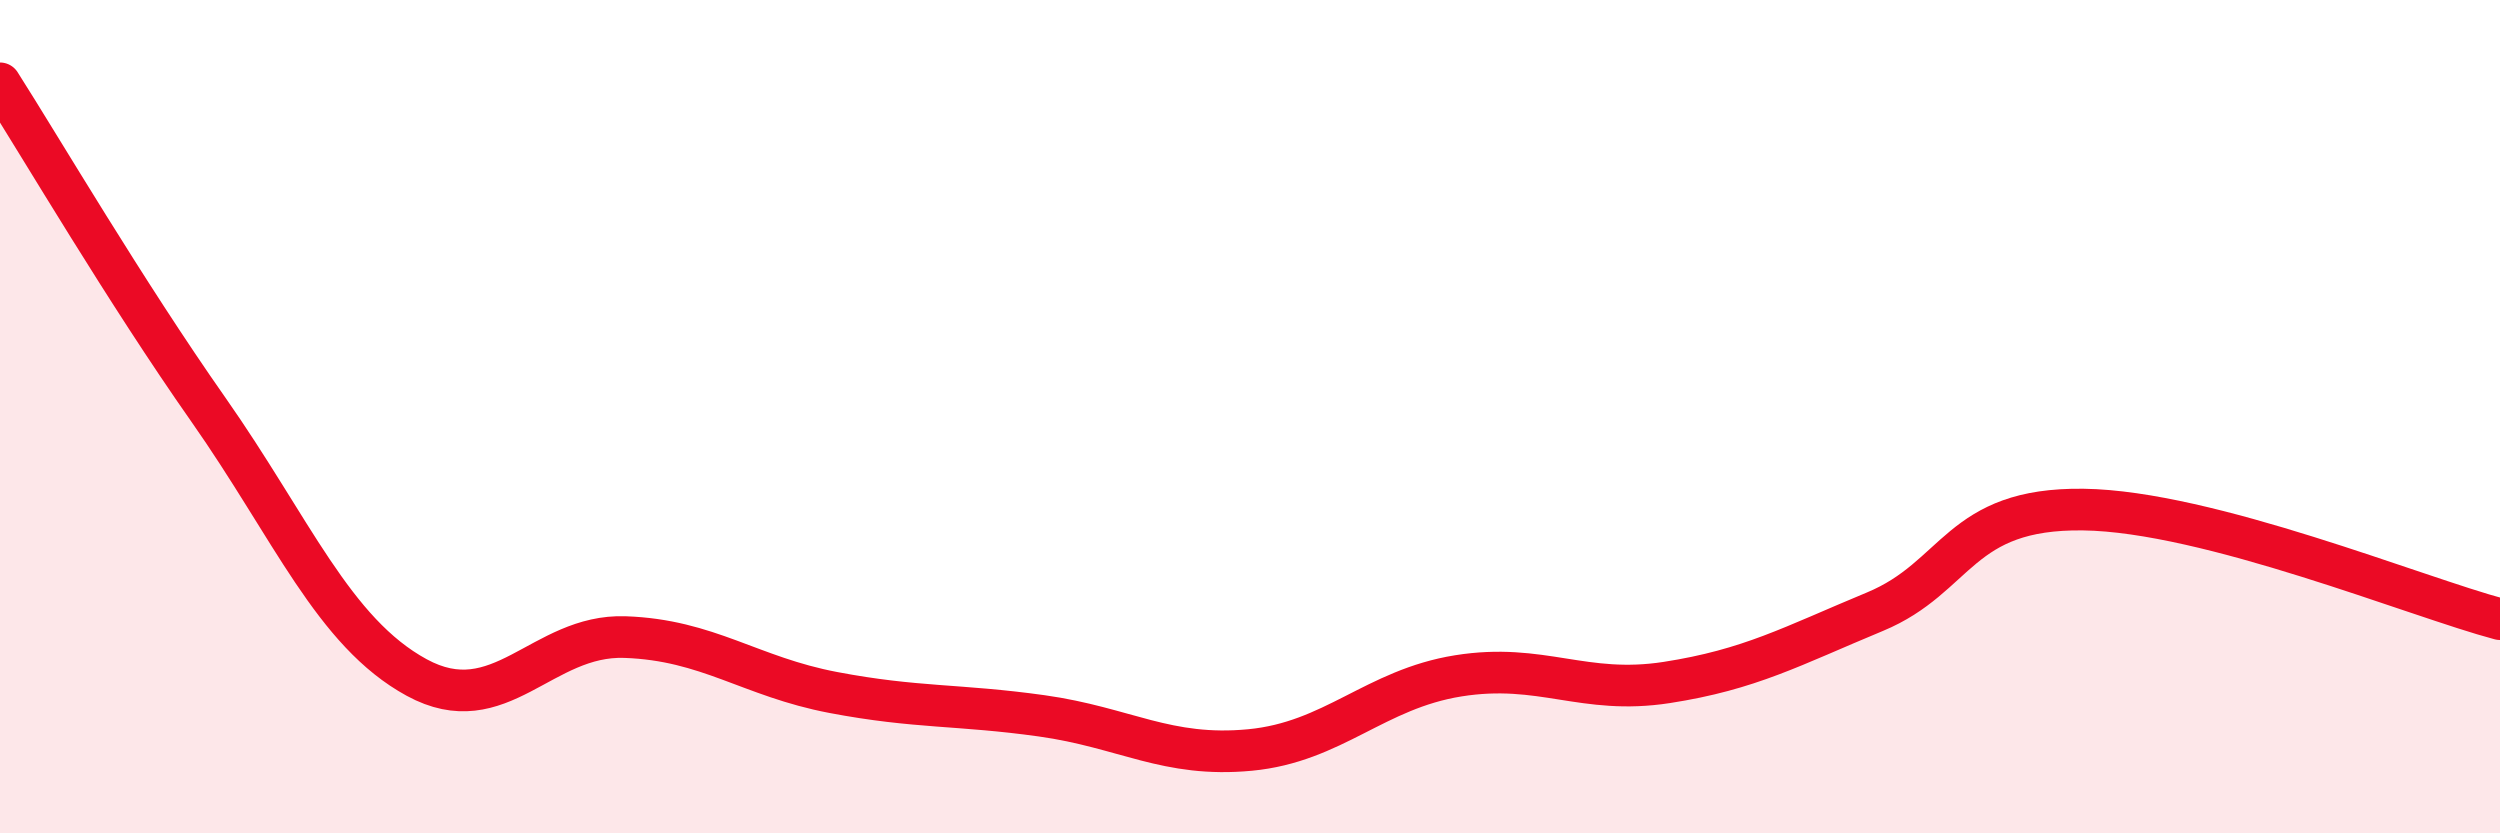
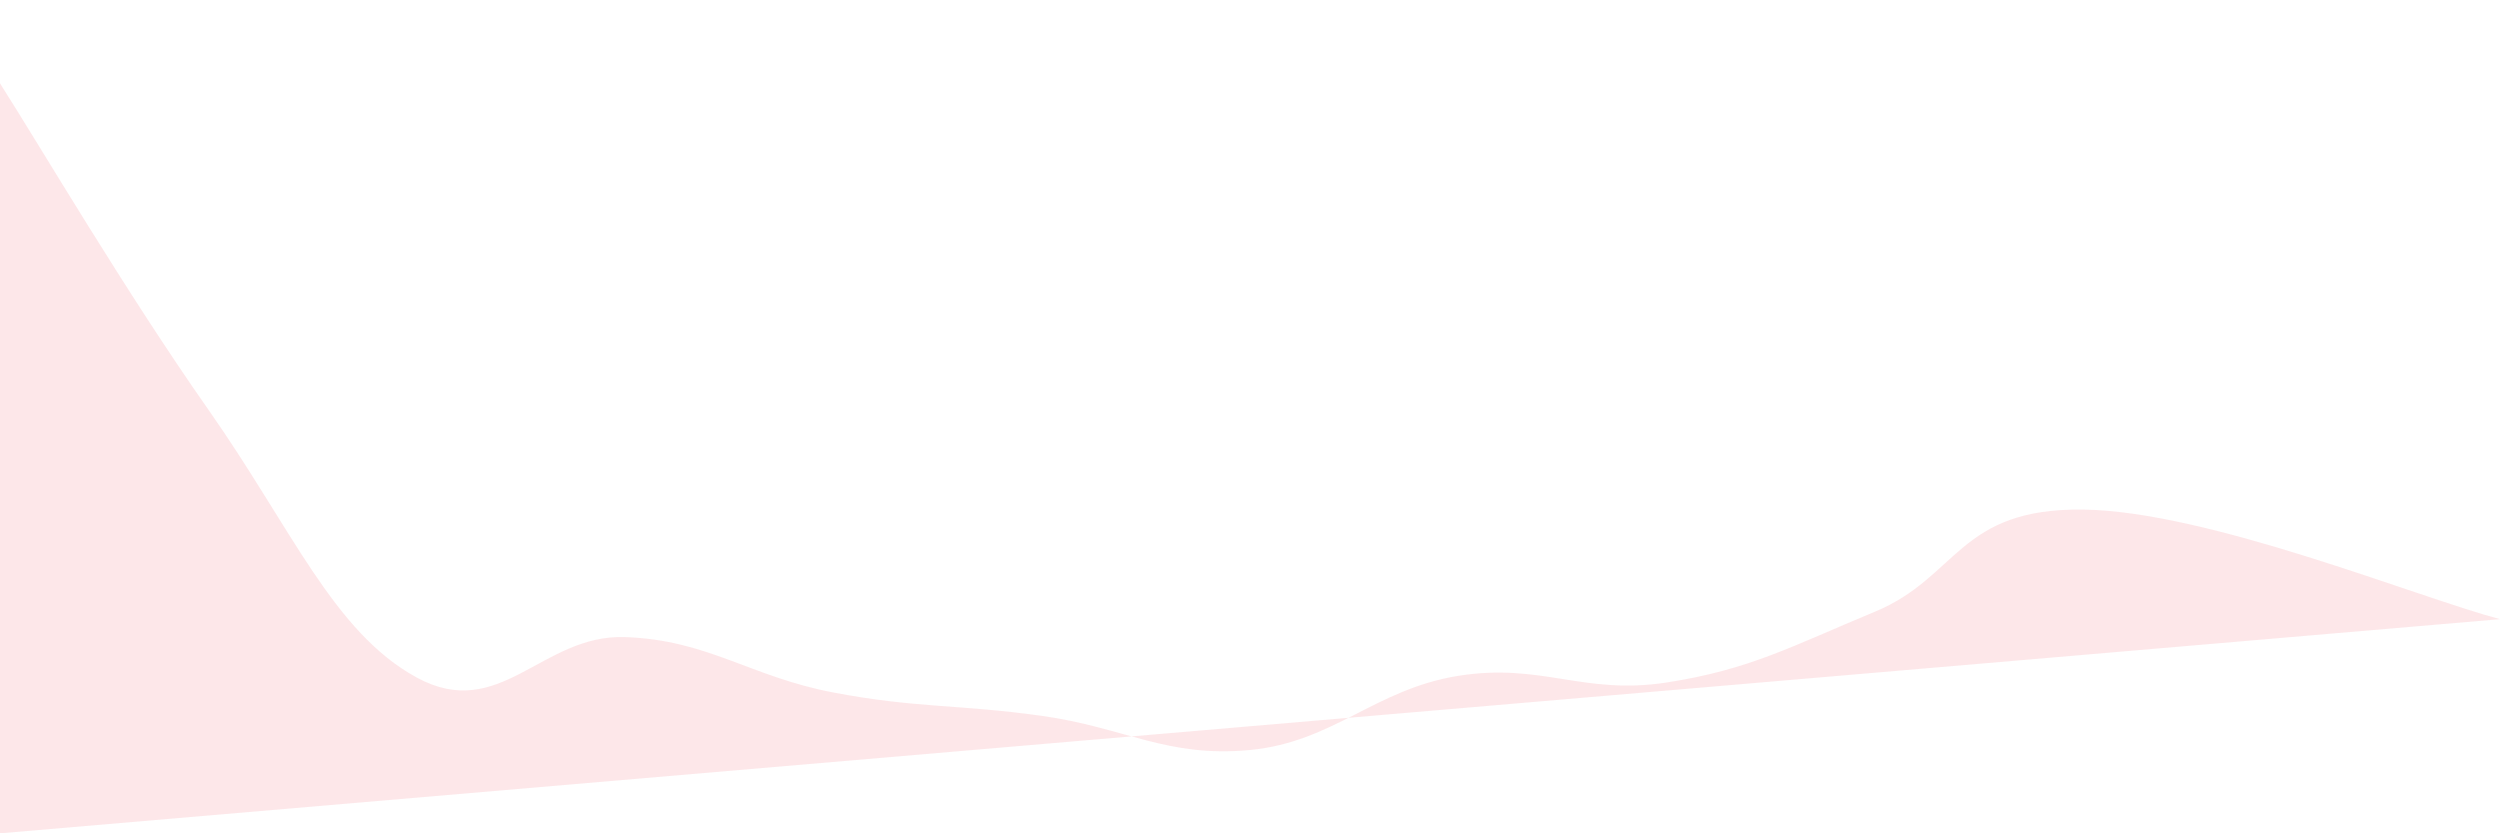
<svg xmlns="http://www.w3.org/2000/svg" width="60" height="20" viewBox="0 0 60 20">
-   <path d="M 0,2 C 1,3.57 3,6.98 5,9.83 C 7,12.68 8,15.17 10,16.26 C 12,17.35 13,15.22 15,15.29 C 17,15.36 18,16.24 20,16.62 C 22,17 23,16.9 25,17.18 C 27,17.46 28,18.19 30,18 C 32,17.81 33,16.54 35,16.22 C 37,15.9 38,16.69 40,16.38 C 42,16.07 43,15.51 45,14.68 C 47,13.85 47,12.19 50,12.23 C 53,12.27 58,14.33 60,14.86L60 20L0 20Z" fill="#EB0A25" opacity="0.1" stroke-linecap="round" stroke-linejoin="round" />
-   <path d="M 0,2 C 1,3.57 3,6.98 5,9.83 C 7,12.68 8,15.17 10,16.26 C 12,17.35 13,15.22 15,15.29 C 17,15.36 18,16.24 20,16.62 C 22,17 23,16.9 25,17.18 C 27,17.46 28,18.19 30,18 C 32,17.81 33,16.54 35,16.22 C 37,15.9 38,16.69 40,16.38 C 42,16.07 43,15.51 45,14.68 C 47,13.85 47,12.19 50,12.23 C 53,12.27 58,14.33 60,14.86" stroke="#EB0A25" stroke-width="1" fill="none" stroke-linecap="round" stroke-linejoin="round" />
+   <path d="M 0,2 C 1,3.57 3,6.98 5,9.83 C 7,12.68 8,15.17 10,16.26 C 12,17.35 13,15.22 15,15.29 C 17,15.36 18,16.24 20,16.62 C 22,17 23,16.9 25,17.18 C 27,17.46 28,18.19 30,18 C 32,17.81 33,16.54 35,16.22 C 37,15.9 38,16.69 40,16.38 C 42,16.07 43,15.51 45,14.68 C 47,13.85 47,12.19 50,12.23 C 53,12.27 58,14.33 60,14.86L0 20Z" fill="#EB0A25" opacity="0.1" stroke-linecap="round" stroke-linejoin="round" />
</svg>